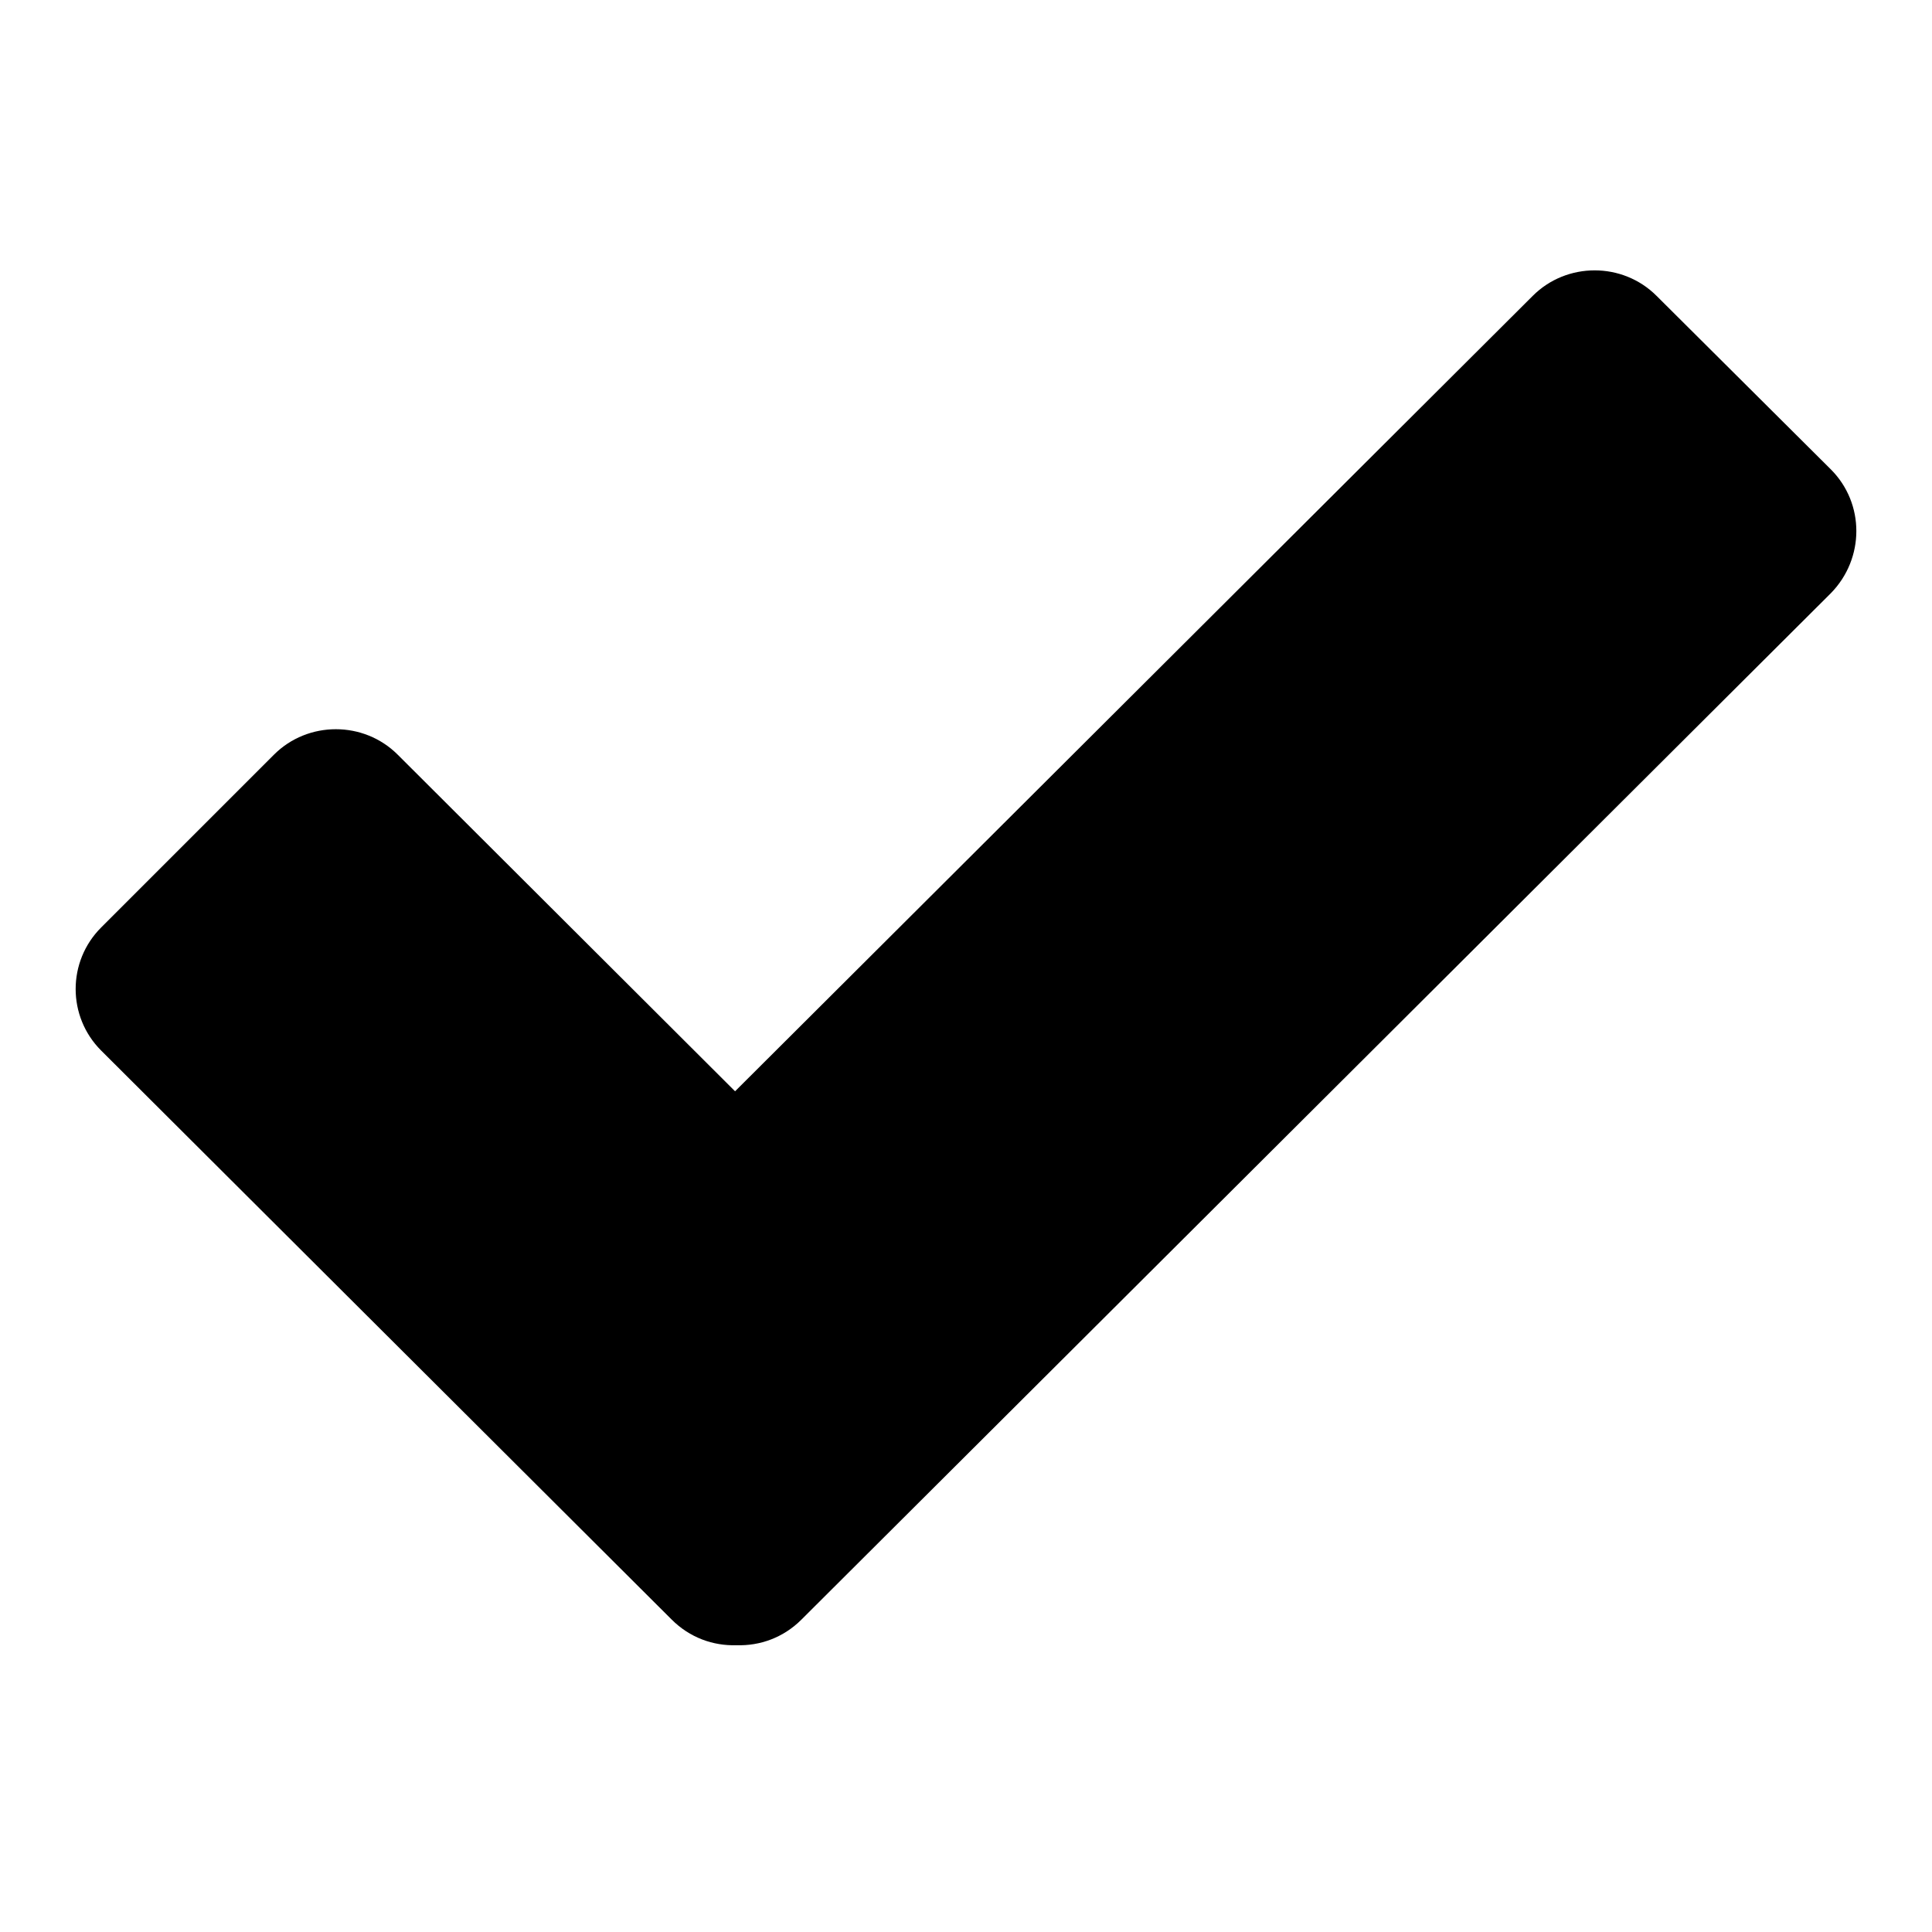
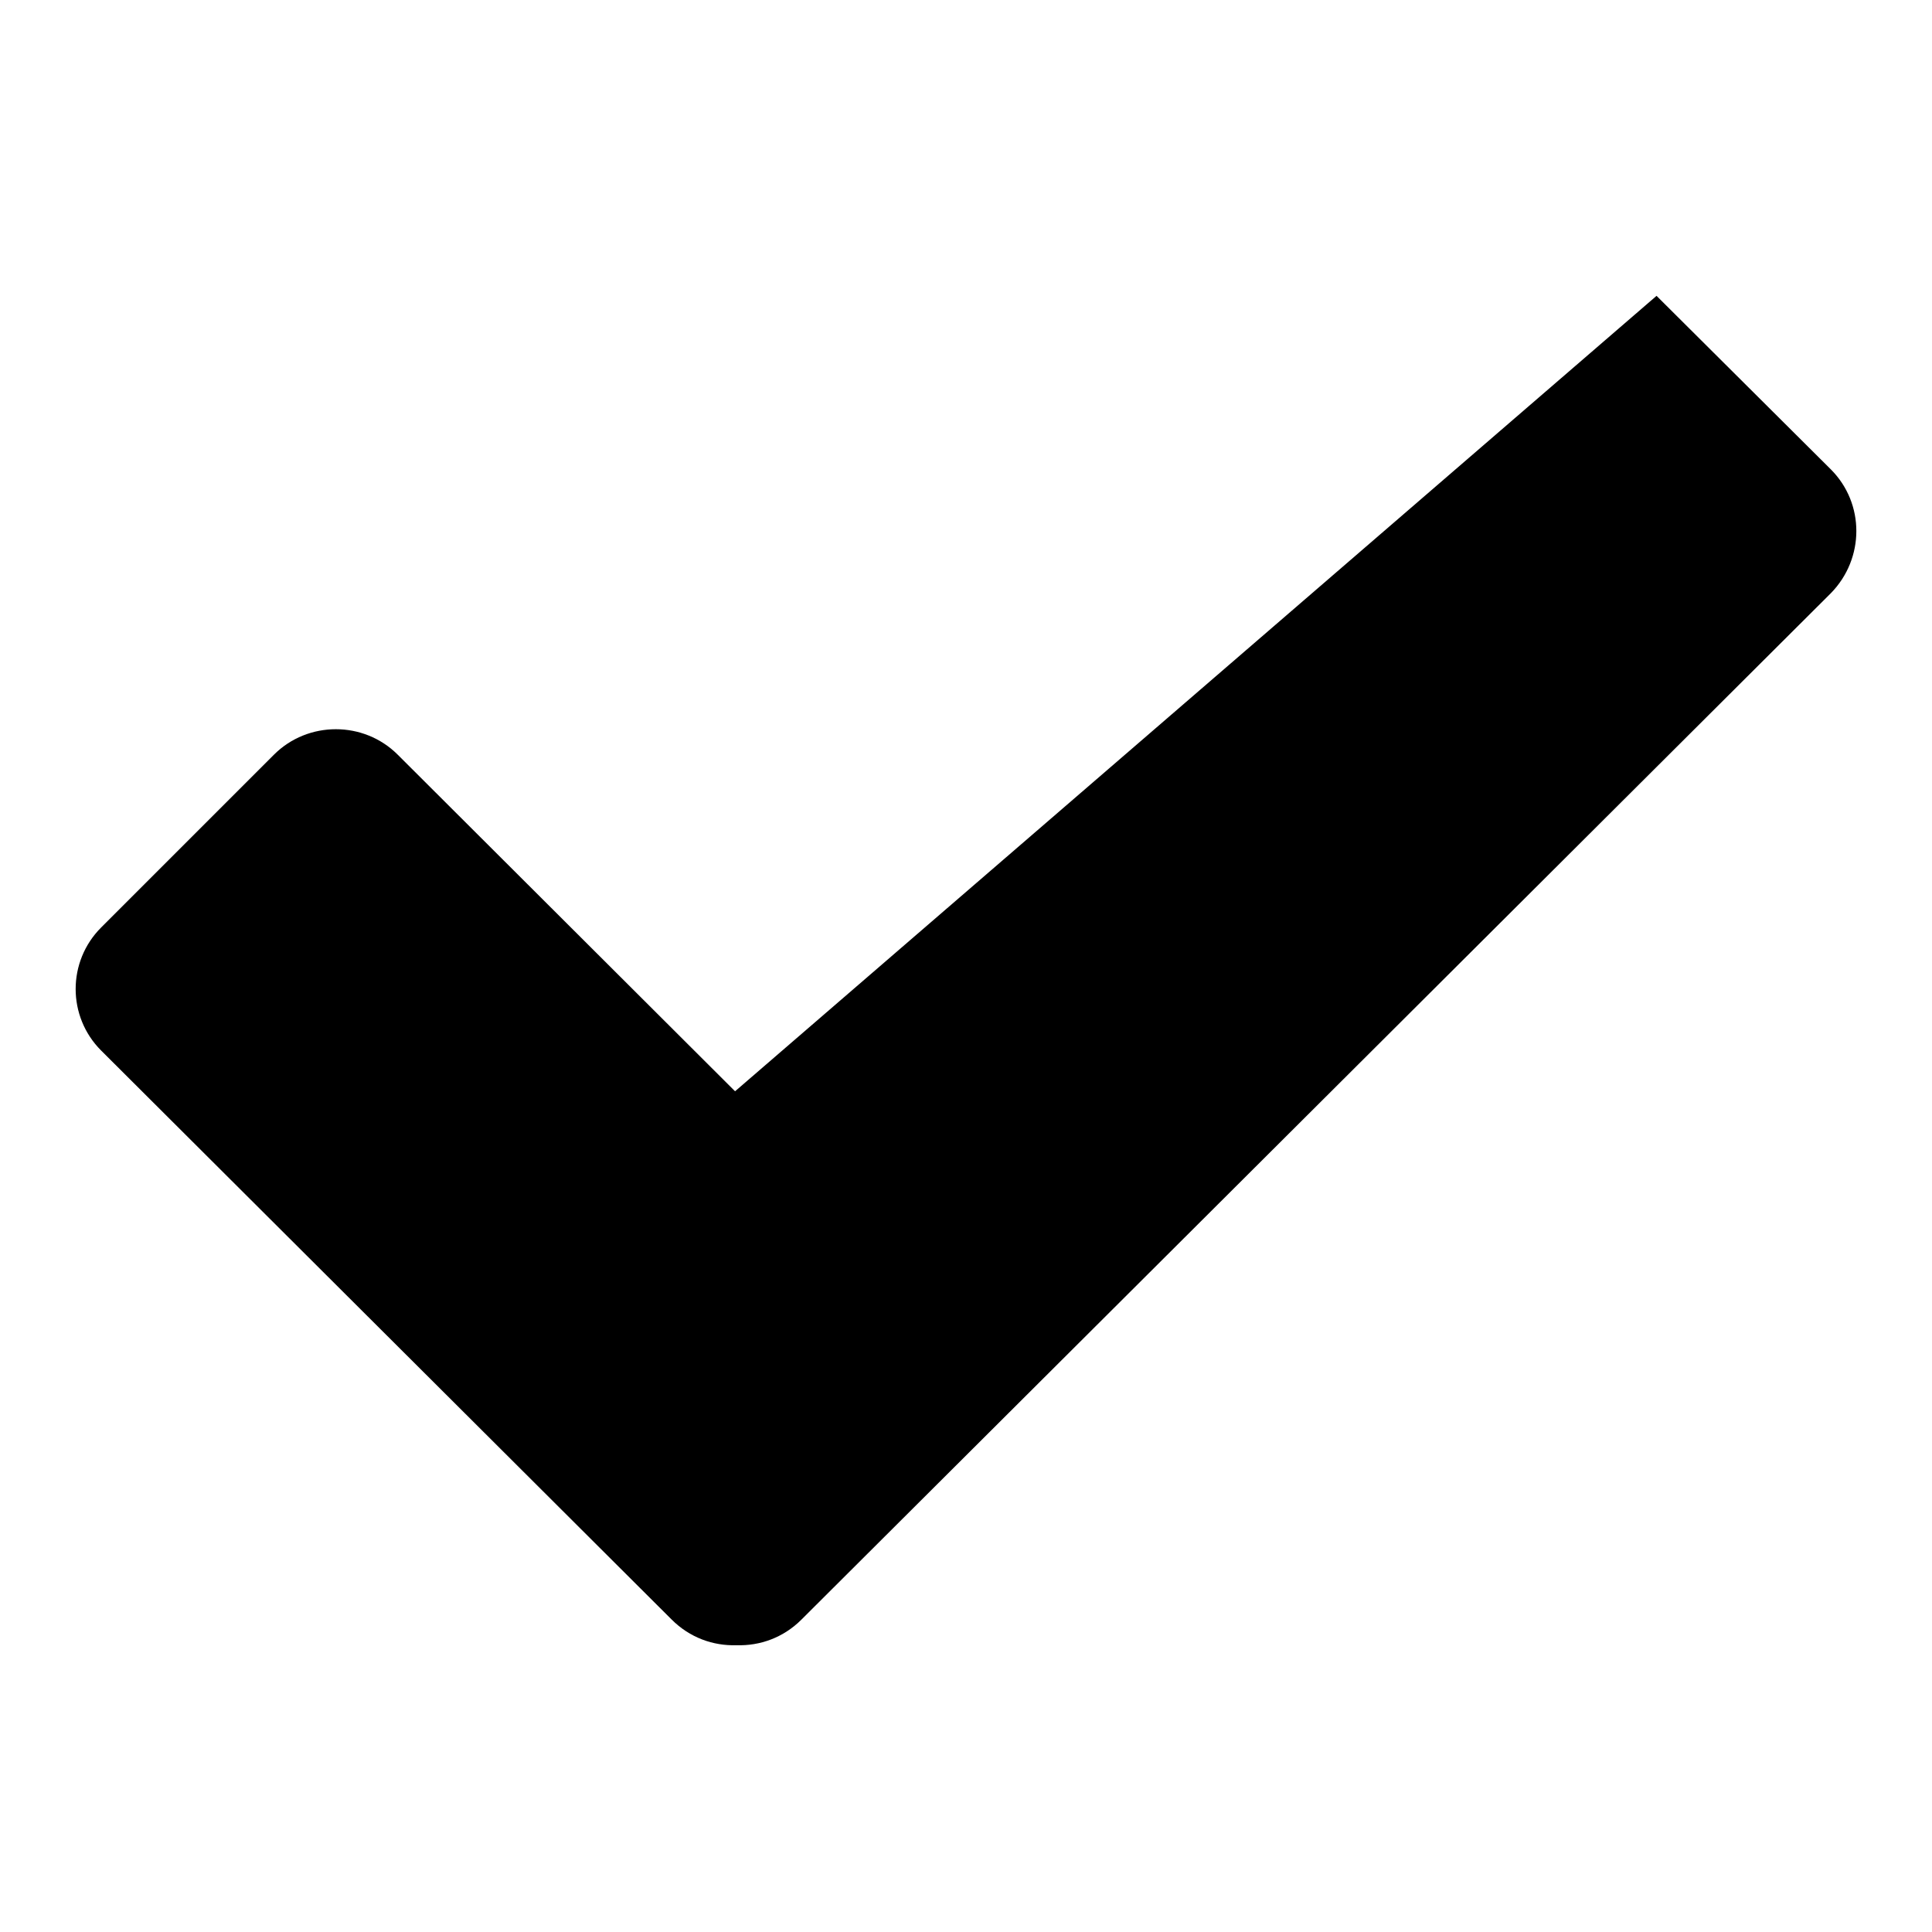
<svg xmlns="http://www.w3.org/2000/svg" version="1.1" x="0px" y="0px" viewBox="0 0 256 256" enable-background="new 0 0 256 256" xml:space="preserve">
  <g>
-     <path fill="#000000" d="M133.4,220.2c0,0,0.1,0,0.1,0L133.4,220.2L133.4,220.2z M242.6,62.2l-23.1-23c-4.5-4.5-11.9-4.5-16.4,0 L97.4,144.6L52.7,100c-4.5-4.5-11.9-4.5-16.4,0l-22.9,22.9c-4.5,4.5-4.5,11.8,0,16.3L89,214.6c2.4,2.4,5.5,3.5,8.6,3.4 c3.1,0.1,6.2-1,8.6-3.4l136.4-136C247.1,74,247.1,66.7,242.6,62.2z" />
+     <path fill="#000000" d="M133.4,220.2c0,0,0.1,0,0.1,0L133.4,220.2L133.4,220.2z M242.6,62.2l-23.1-23L97.4,144.6L52.7,100c-4.5-4.5-11.9-4.5-16.4,0l-22.9,22.9c-4.5,4.5-4.5,11.8,0,16.3L89,214.6c2.4,2.4,5.5,3.5,8.6,3.4 c3.1,0.1,6.2-1,8.6-3.4l136.4-136C247.1,74,247.1,66.7,242.6,62.2z" />
  </g>
</svg>